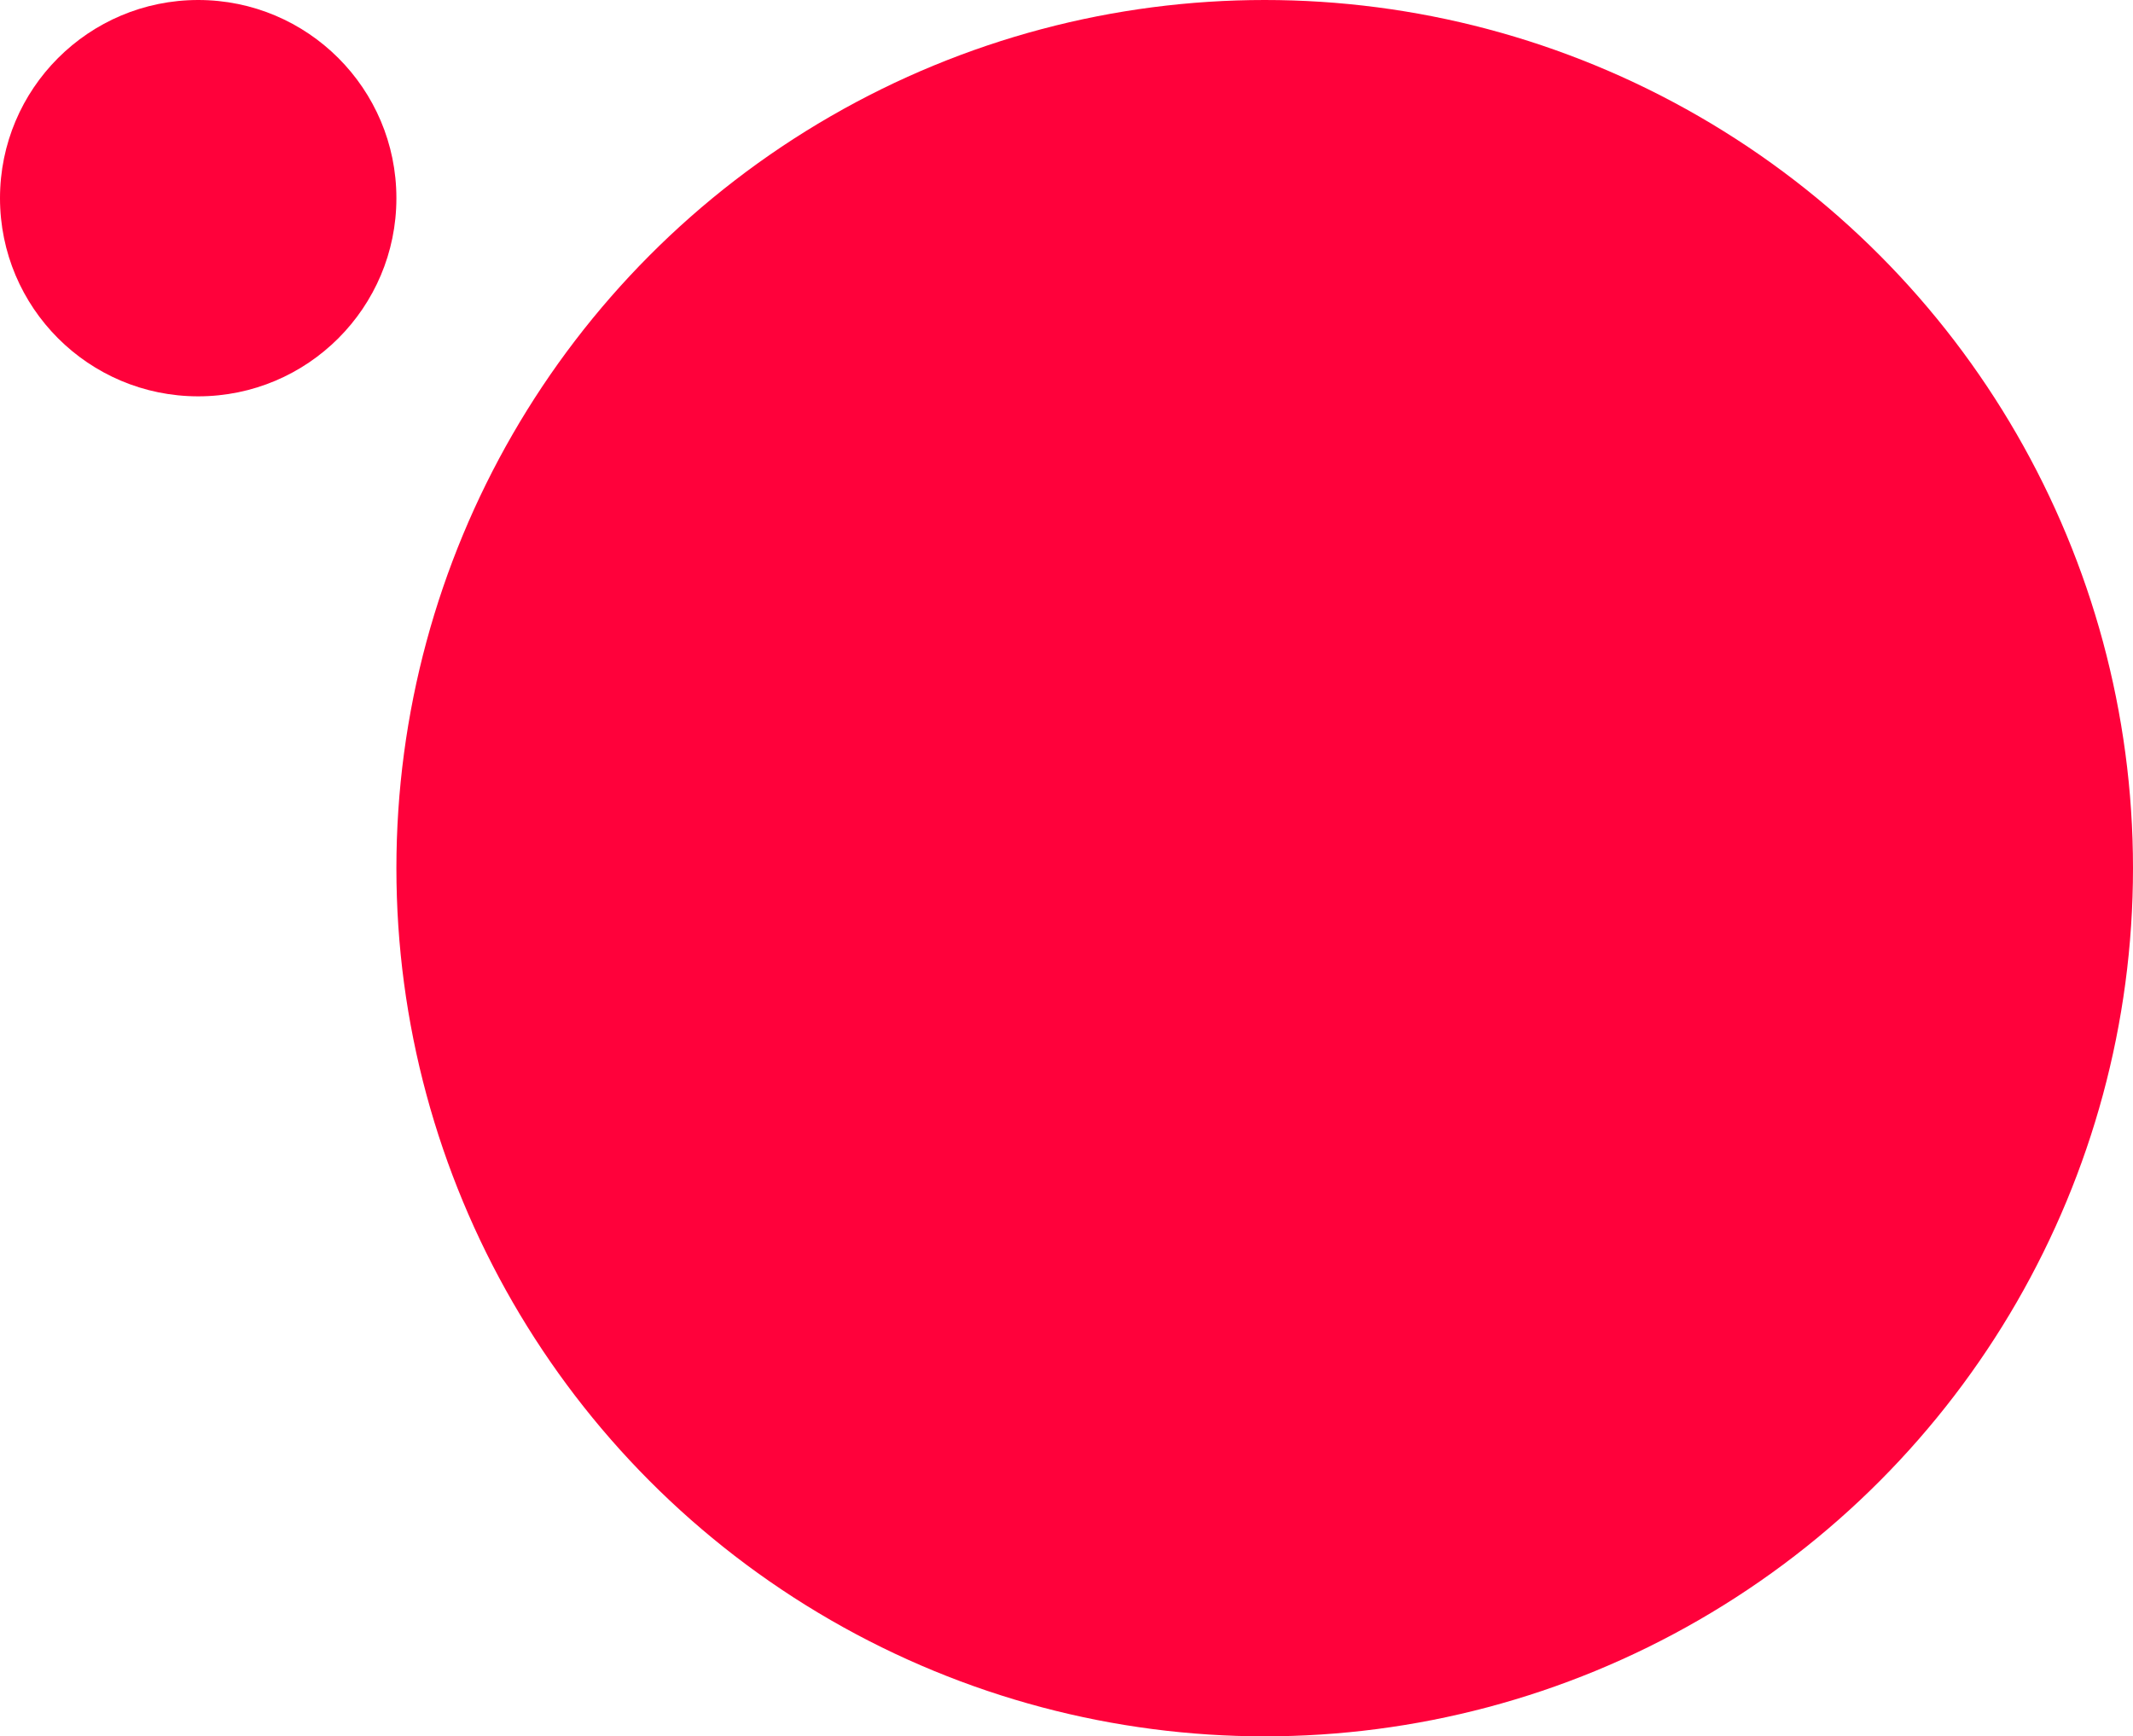
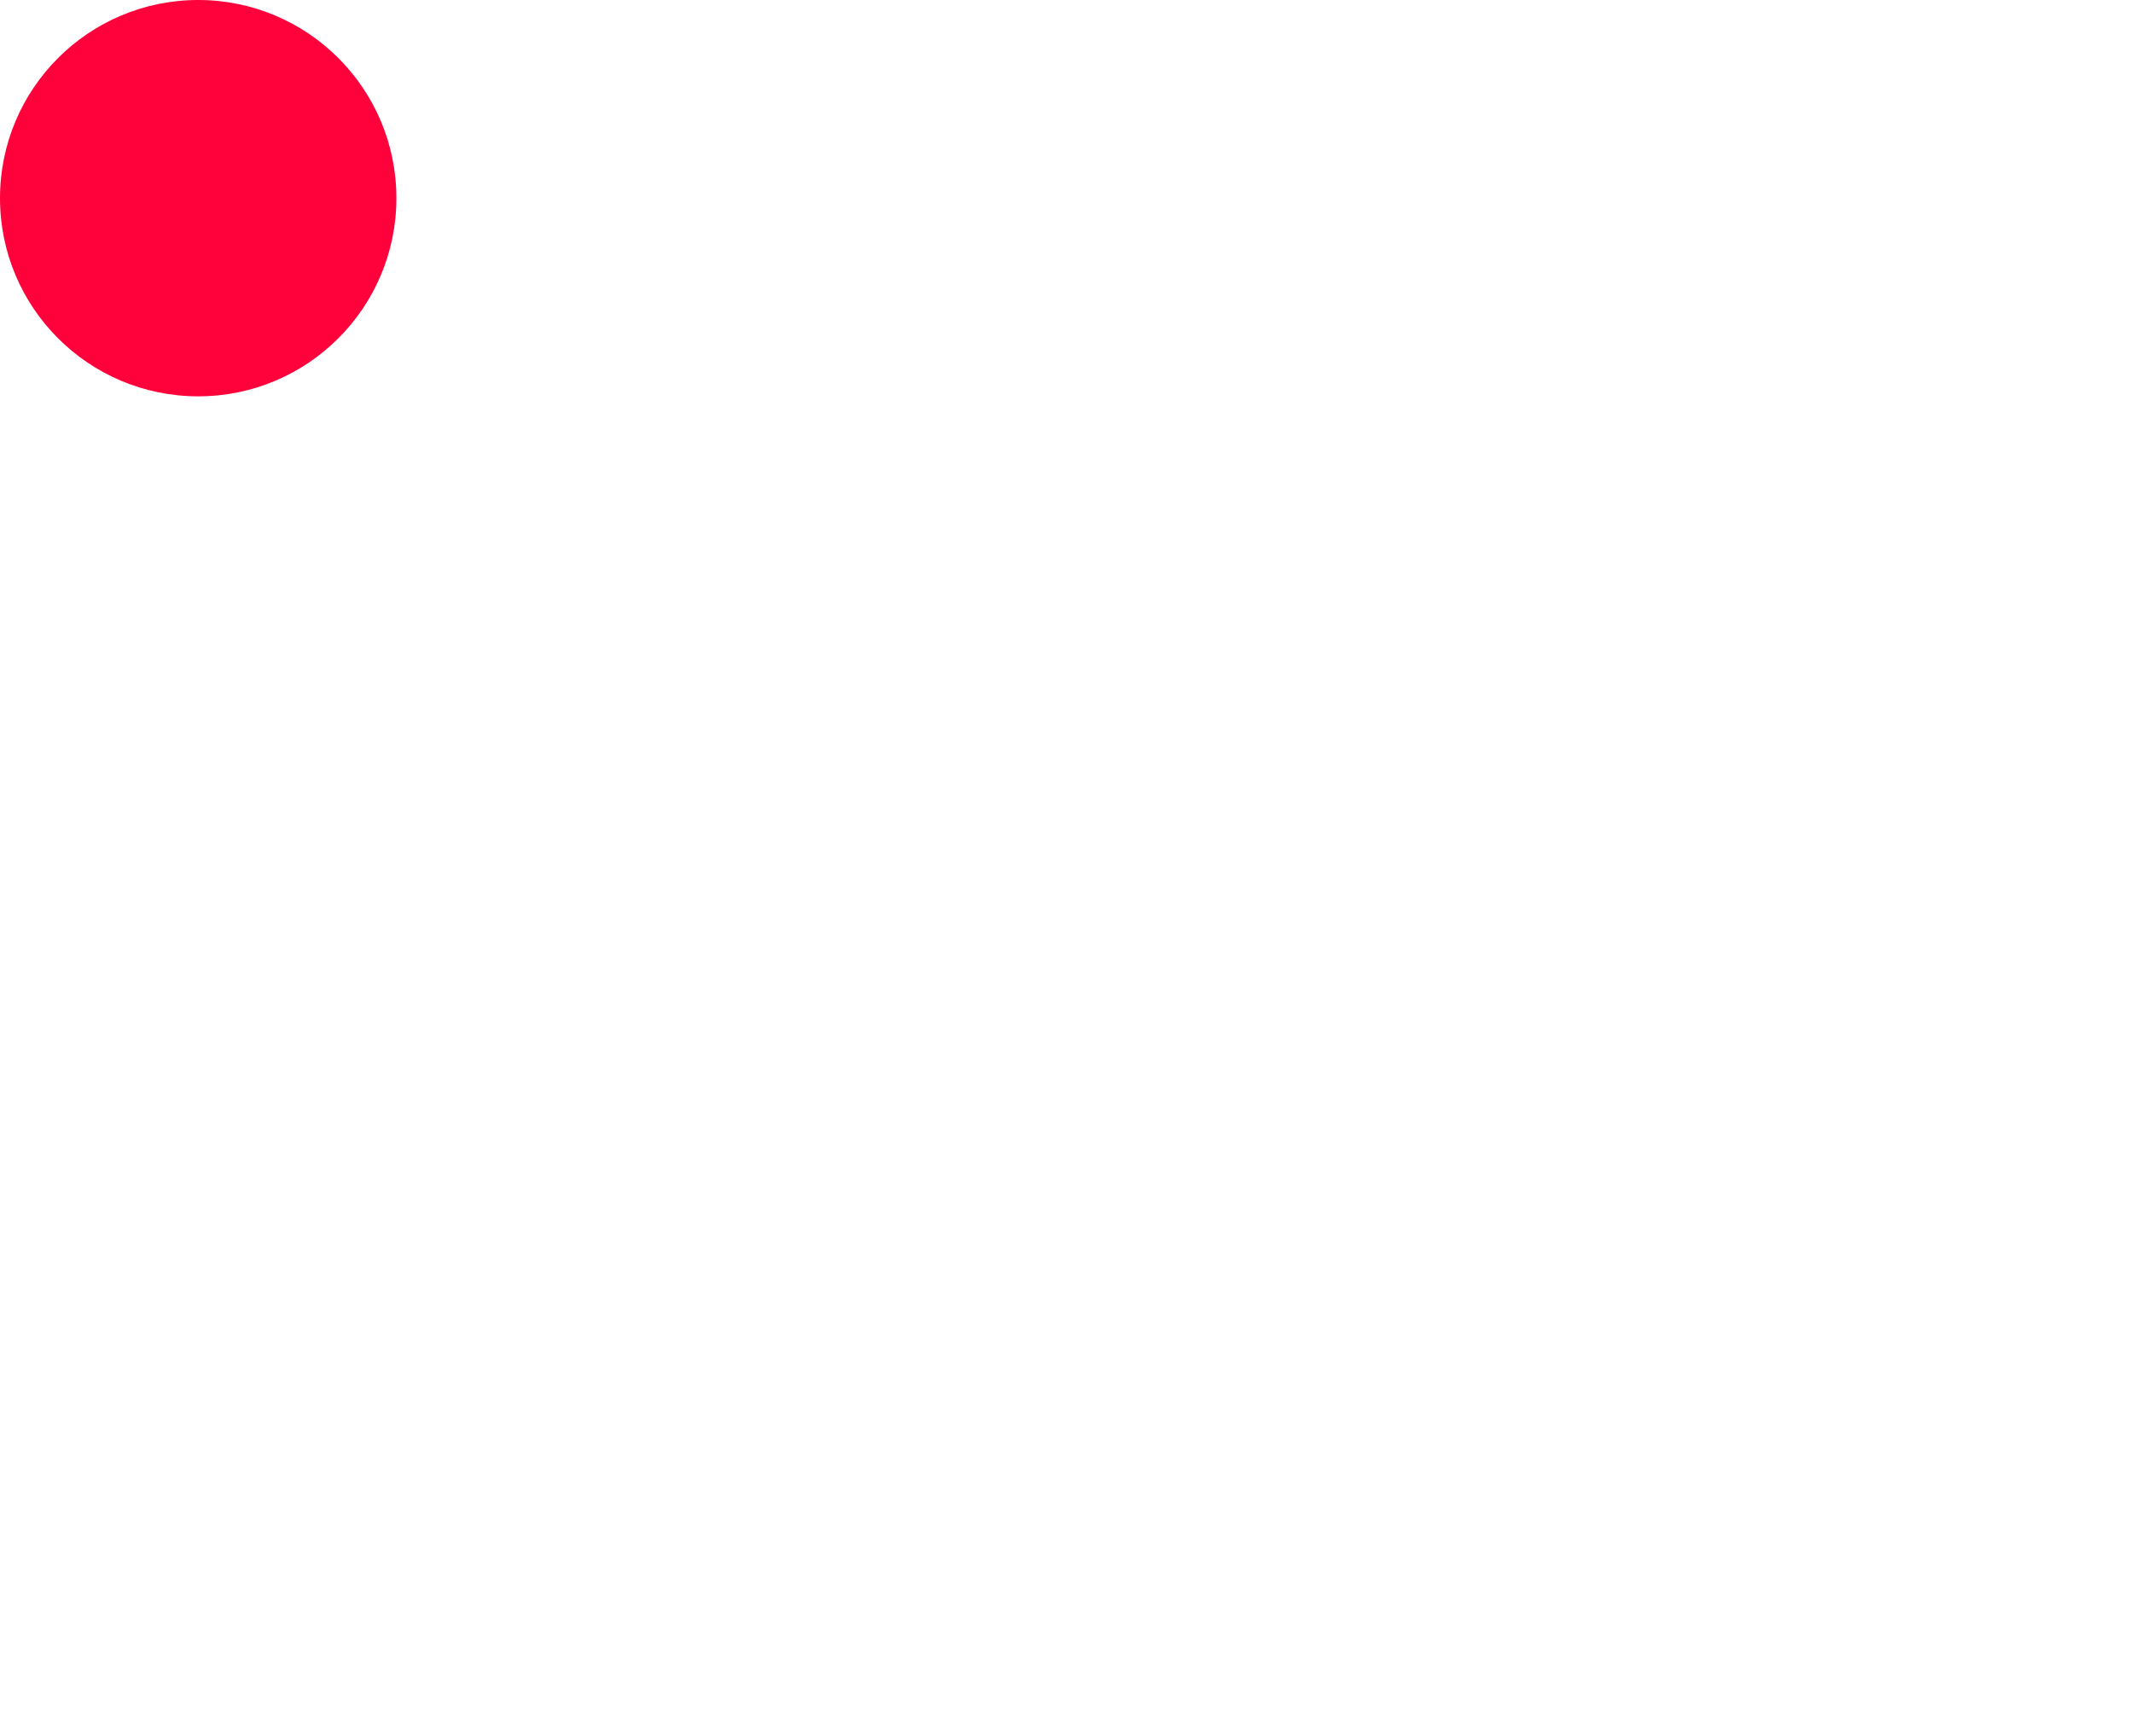
<svg xmlns="http://www.w3.org/2000/svg" width="113" height="92" viewBox="0 0 113 92">
  <g id="oc-bubbles-red" transform="translate(-253 -1086)">
-     <circle id="楕円形_530" data-name="楕円形 530" cx="46" cy="46" r="46" transform="translate(274 1086)" fill="#ff013b" />
    <circle id="楕円形_531" data-name="楕円形 531" cx="10.5" cy="10.5" r="10.5" transform="translate(253 1086)" fill="#ff013b" />
  </g>
</svg>